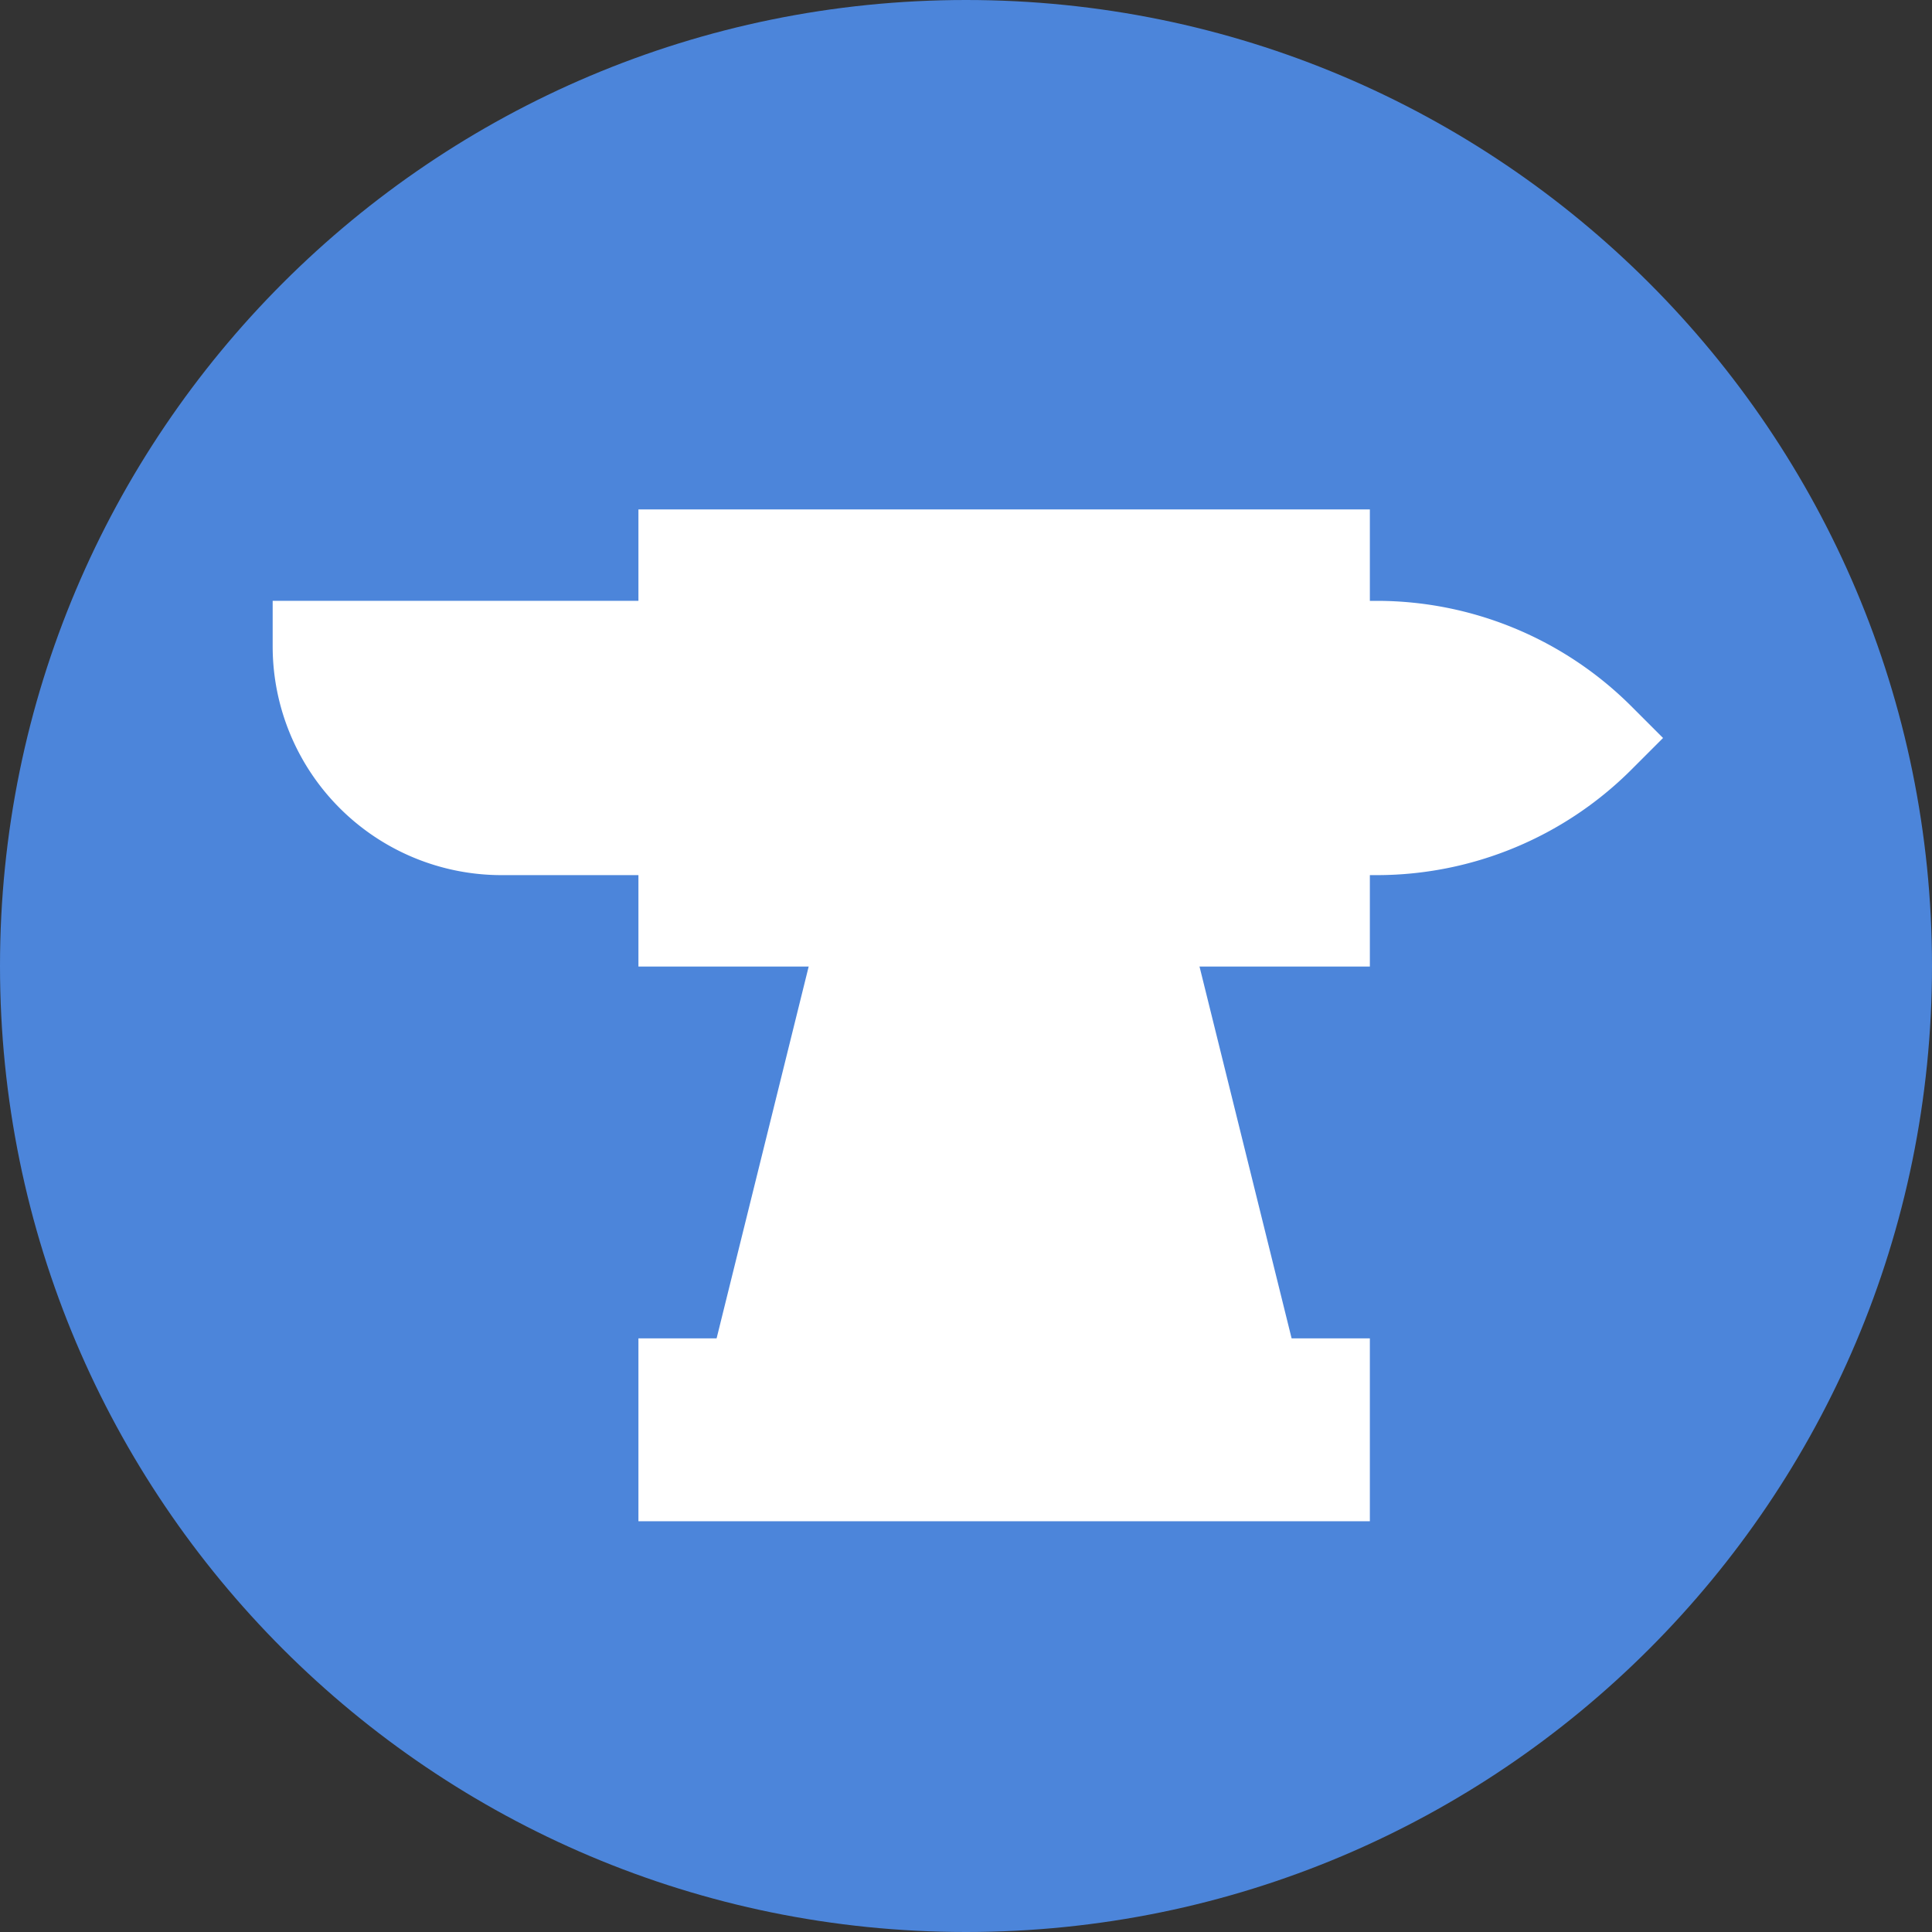
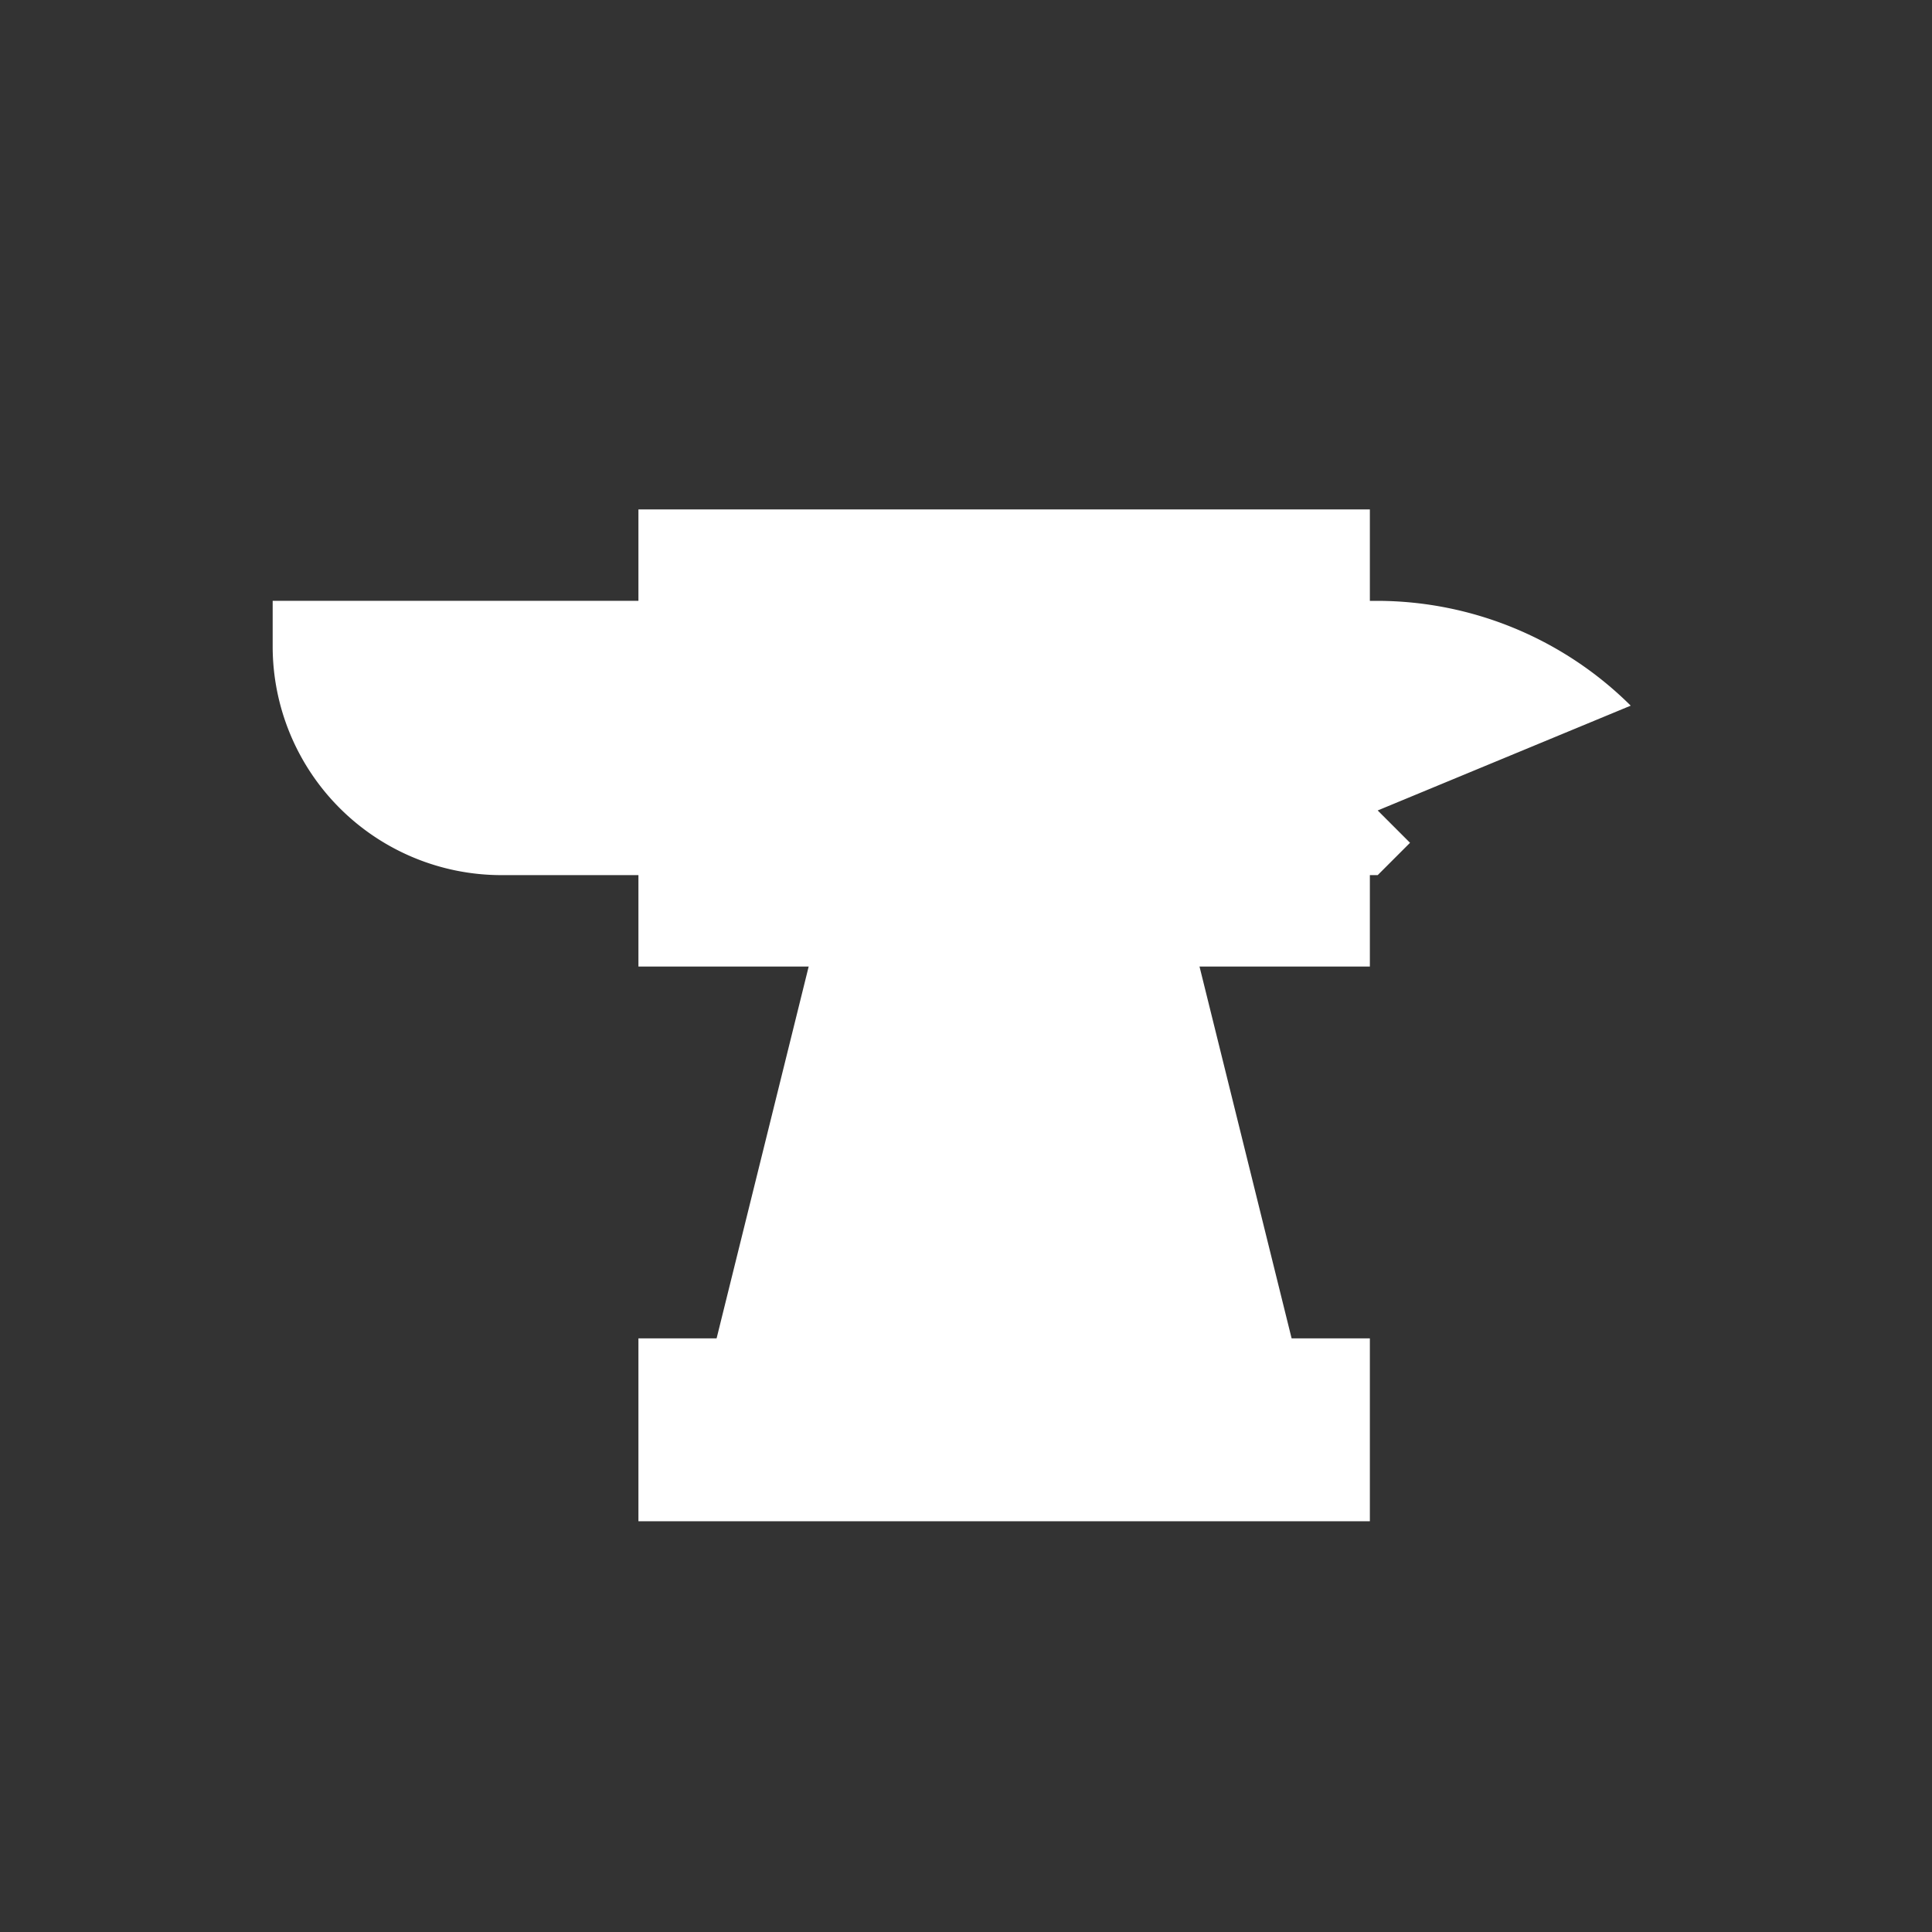
<svg xmlns="http://www.w3.org/2000/svg" width="53" height="53" fill="none">
  <rect width="100%" height="100%" fill="#333333" stroke="none" />
-   <path d="M26.5 53C41.136 53 53 41.136 53 26.5S41.136 0 26.5 0 0 11.864 0 26.5 11.864 53 26.5 53z" fill="#4C85DA" />
-   <path d="M7.48 16.483v1.254a6.278 6.278 0 006.27 6.27h5.017v-7.525H7.48zm37.255 2.875a9.886 9.886 0 00-6.941-2.875h-1.47v7.524h1.47a9.885 9.885 0 006.941-2.875l.887-.887-.887-.887zm-8.737 19.64H19.093l3.712-14.99h9.48l3.713 14.99z" fill="#fff" />
+   <path d="M7.48 16.483v1.254a6.278 6.278 0 006.27 6.27h5.017v-7.525H7.48zm37.255 2.875a9.886 9.886 0 00-6.941-2.875h-1.47v7.524h1.47l.887-.887-.887-.887zm-8.737 19.64H19.093l3.712-14.99h9.48l3.713 14.99z" fill="#fff" />
  <path d="M17.514 36.715v5.017h20.065v-5.017H17.514zm0-22.74v12.54h20.065v-12.54H17.514z" fill="#fff" />
</svg>